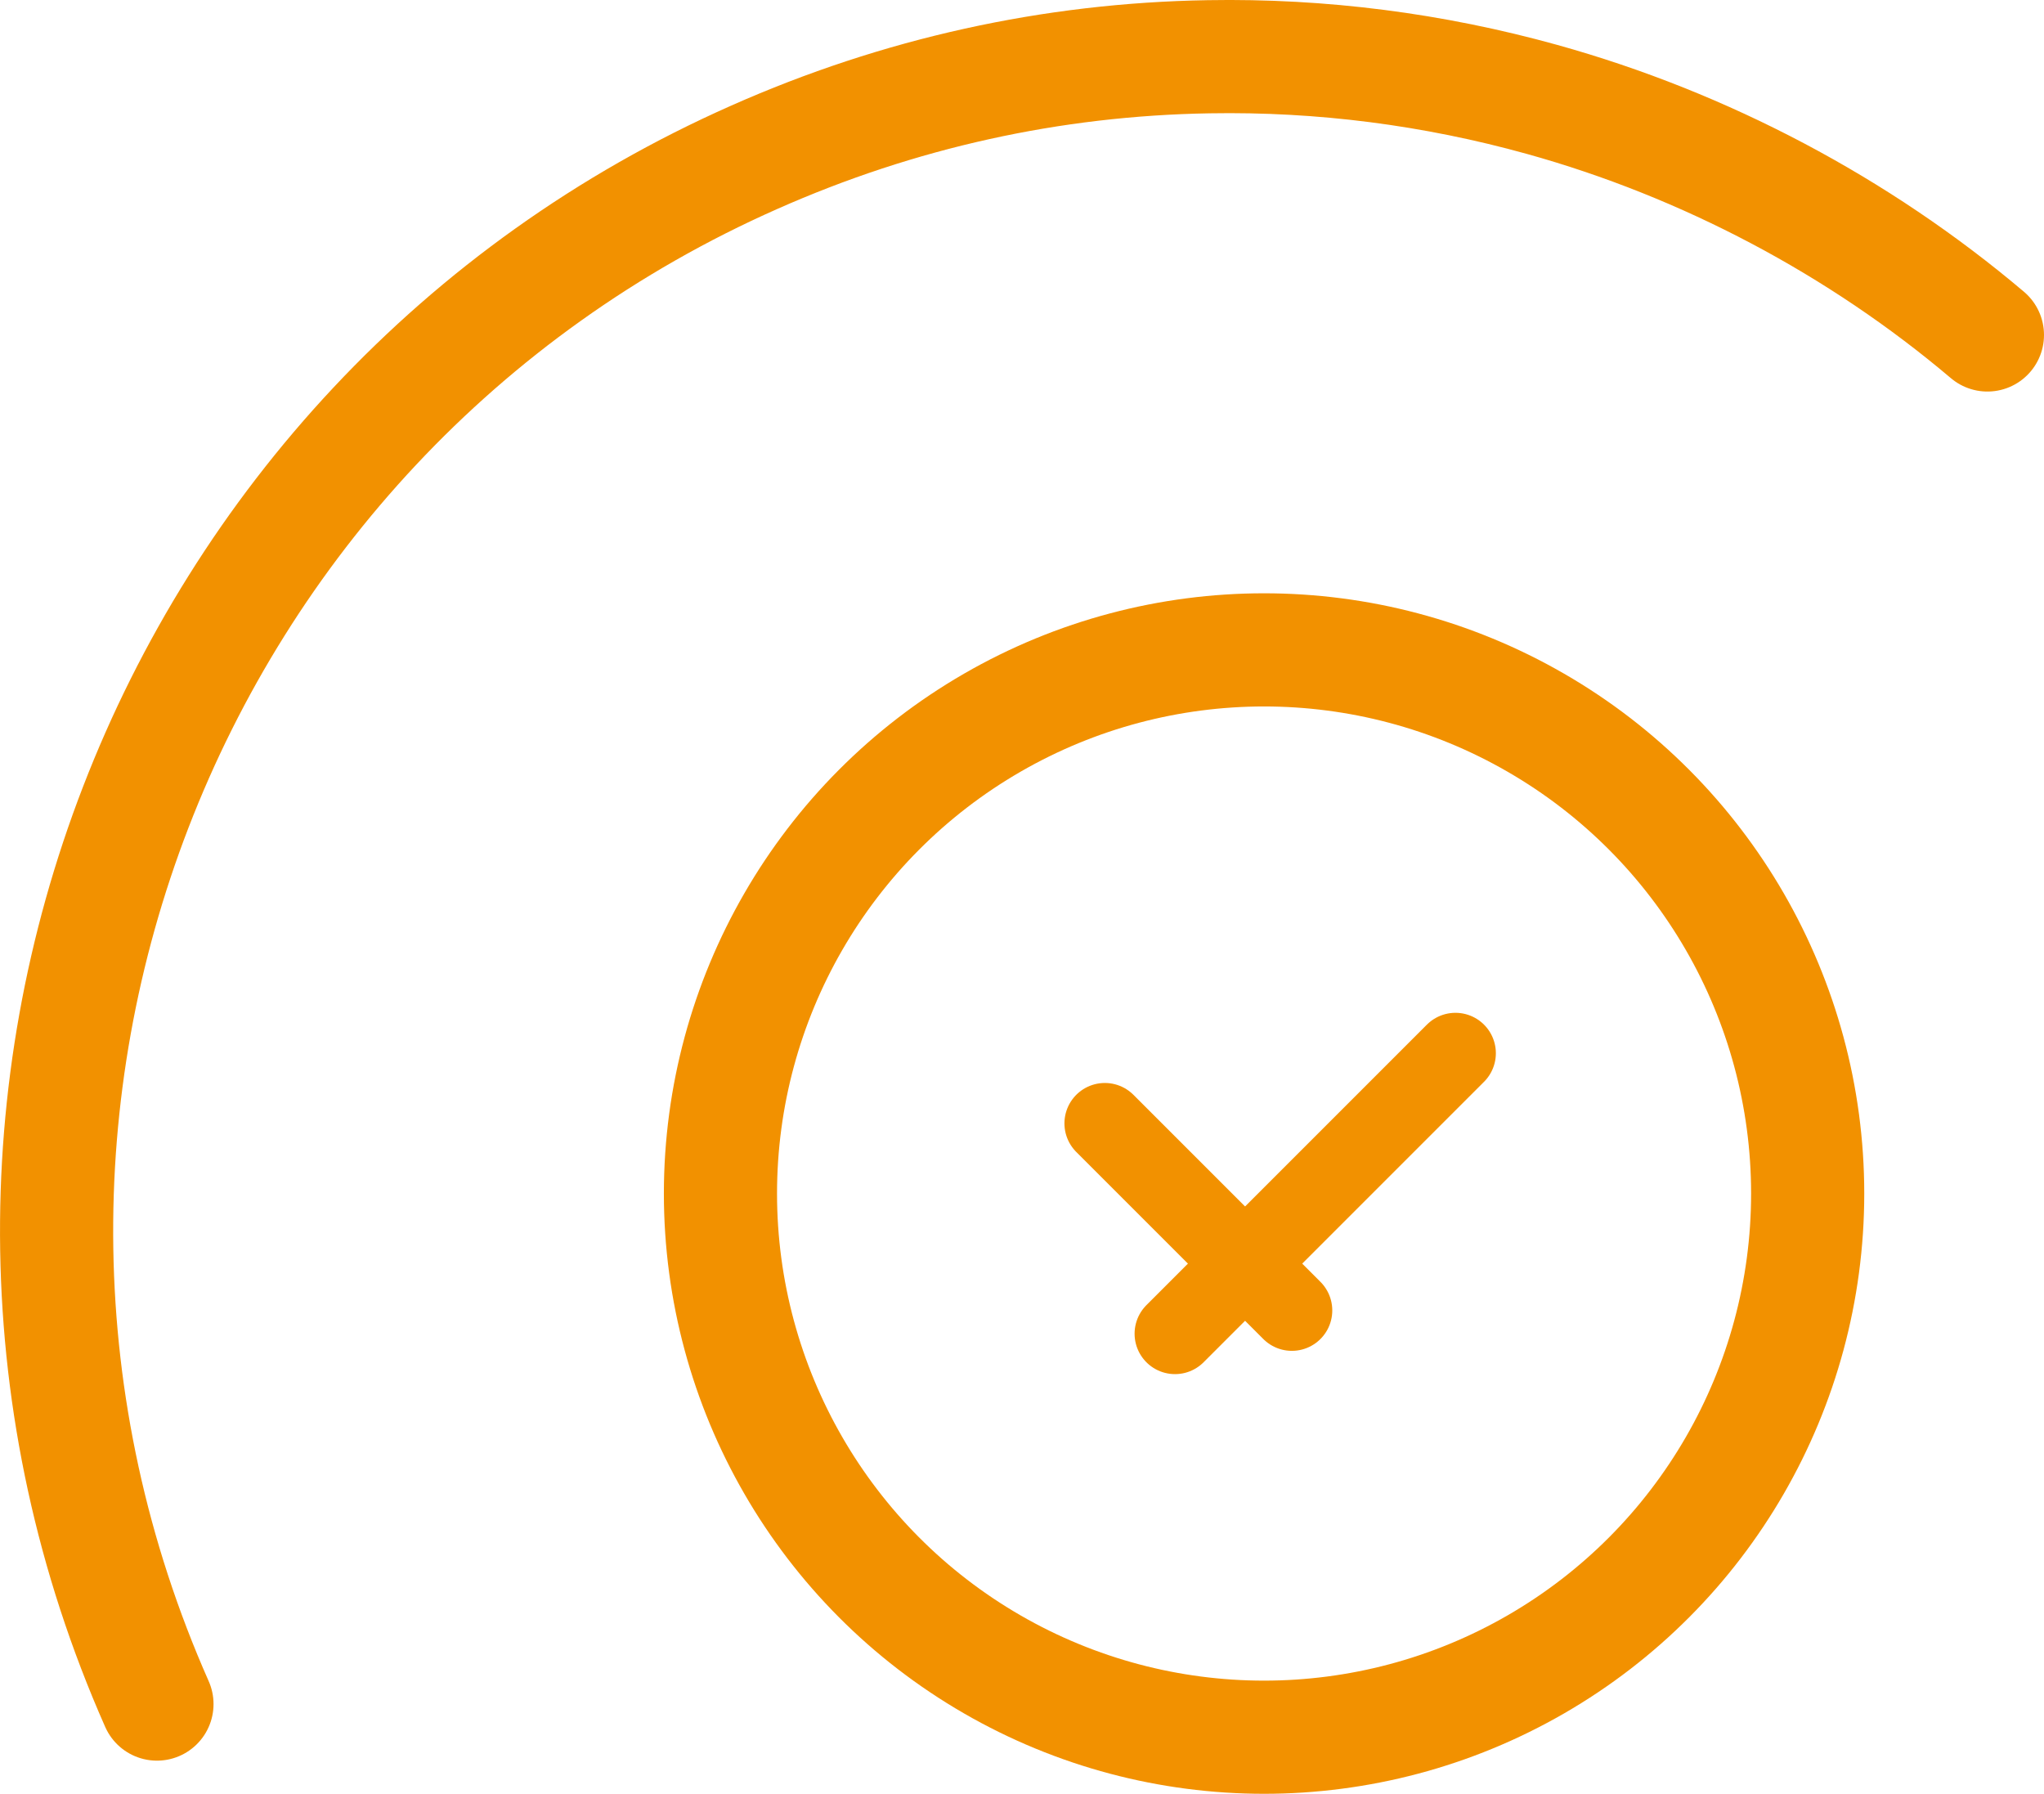
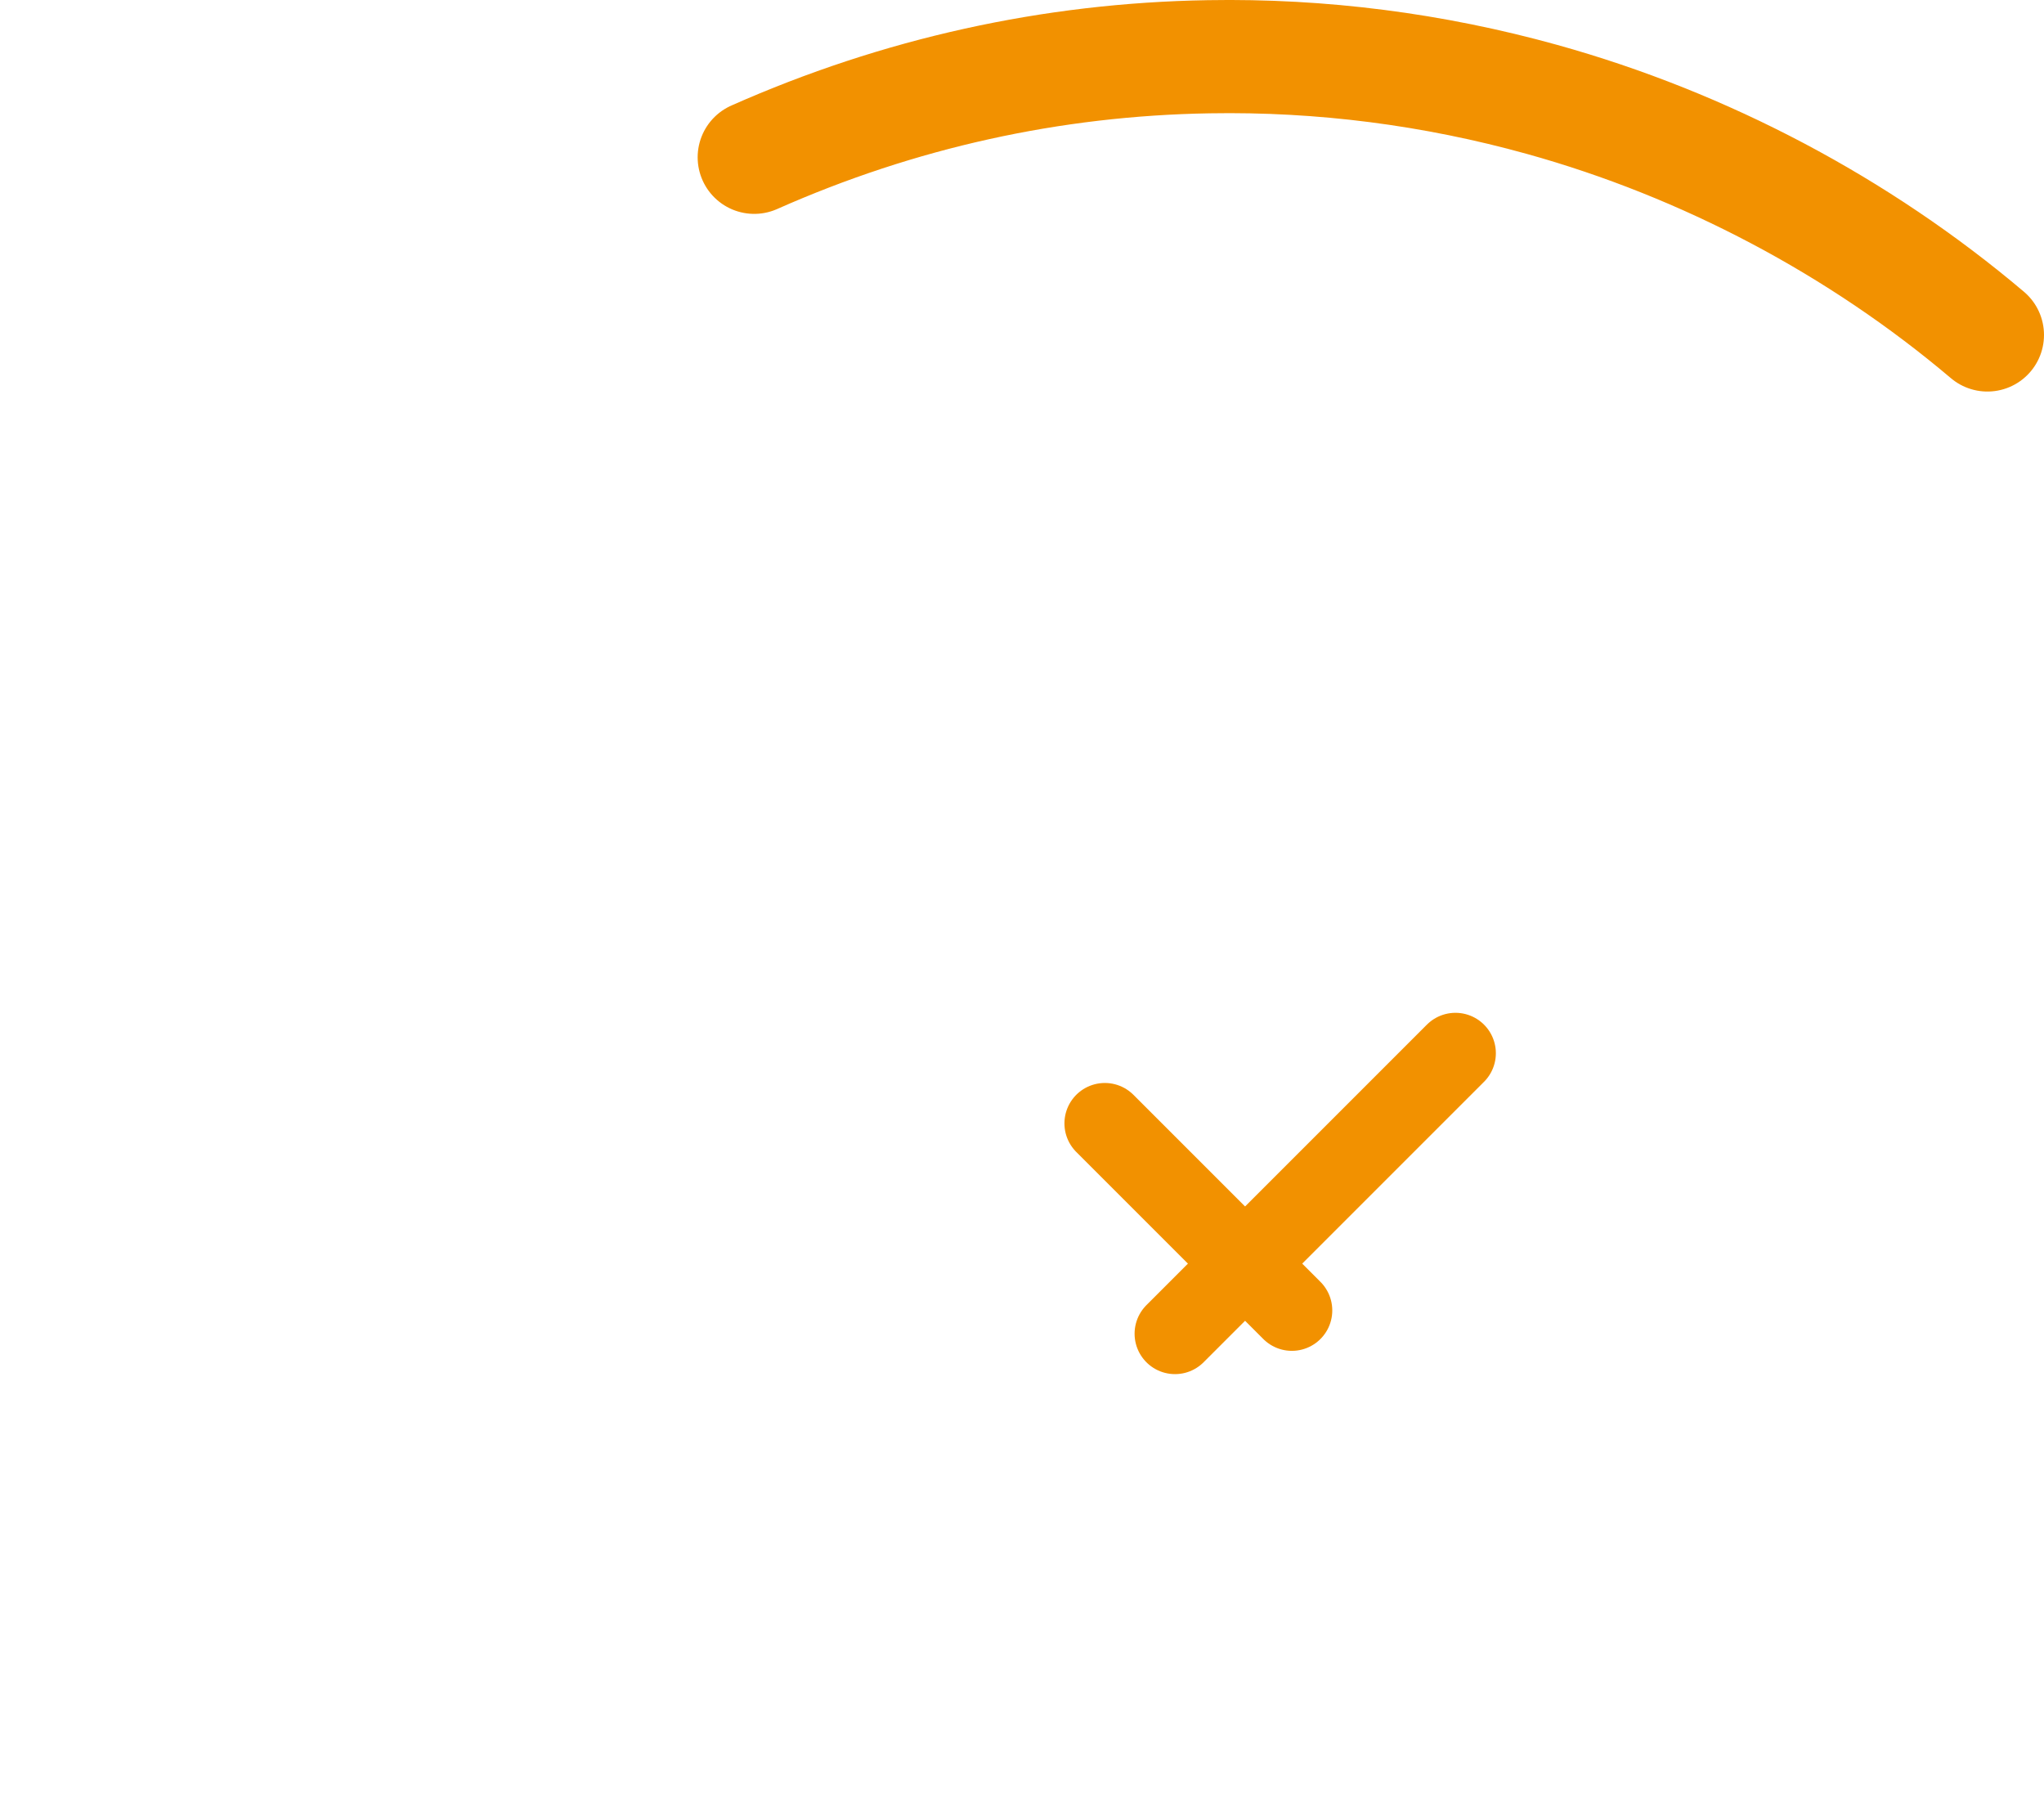
<svg xmlns="http://www.w3.org/2000/svg" id="Ebene_2" data-name="Ebene 2" viewBox="0 0 126.45 110.95" width="126.45" height="110.95">
  <defs>
    <style>
      .cls-1 {
        stroke-width: 5px;
      }

      .cls-1, .cls-2, .cls-3 {
        fill: none;
        stroke: #f29100;
        stroke-linecap: round;
      }

      .cls-1, .cls-3 {
        stroke-miterlimit: 10;
      }

      .cls-2 {
        stroke-linejoin: round;
      }

      .cls-2, .cls-3 {
        stroke-width: 7px;
      }
    </style>
  </defs>
  <g id="Ebene_1-2" data-name="Ebene 1">
    <g>
-       <path class="cls-3" d="M122.95,20.72c-7.95-6.73-17.48-11.77-27.55-14.57-6.73-1.87-13.66-2.76-20.62-2.64-9.71.16-19.17,2.25-28.12,6.22C10.09,25.92-6.48,68.84,9.71,105.41" />
+       <path class="cls-3" d="M122.95,20.72c-7.95-6.73-17.48-11.77-27.55-14.57-6.73-1.87-13.66-2.76-20.62-2.64-9.71.16-19.17,2.25-28.12,6.22" />
      <g>
-         <circle class="cls-2" cx="78.2" cy="73.83" r="33.63" />
        <g>
          <line class="cls-1" x1="68.35" y1="69.49" x2="79.92" y2="81.06" />
          <line class="cls-1" x1="72.69" y1="82.5" x2="90.04" y2="65.15" />
        </g>
      </g>
    </g>
  </g>
</svg>